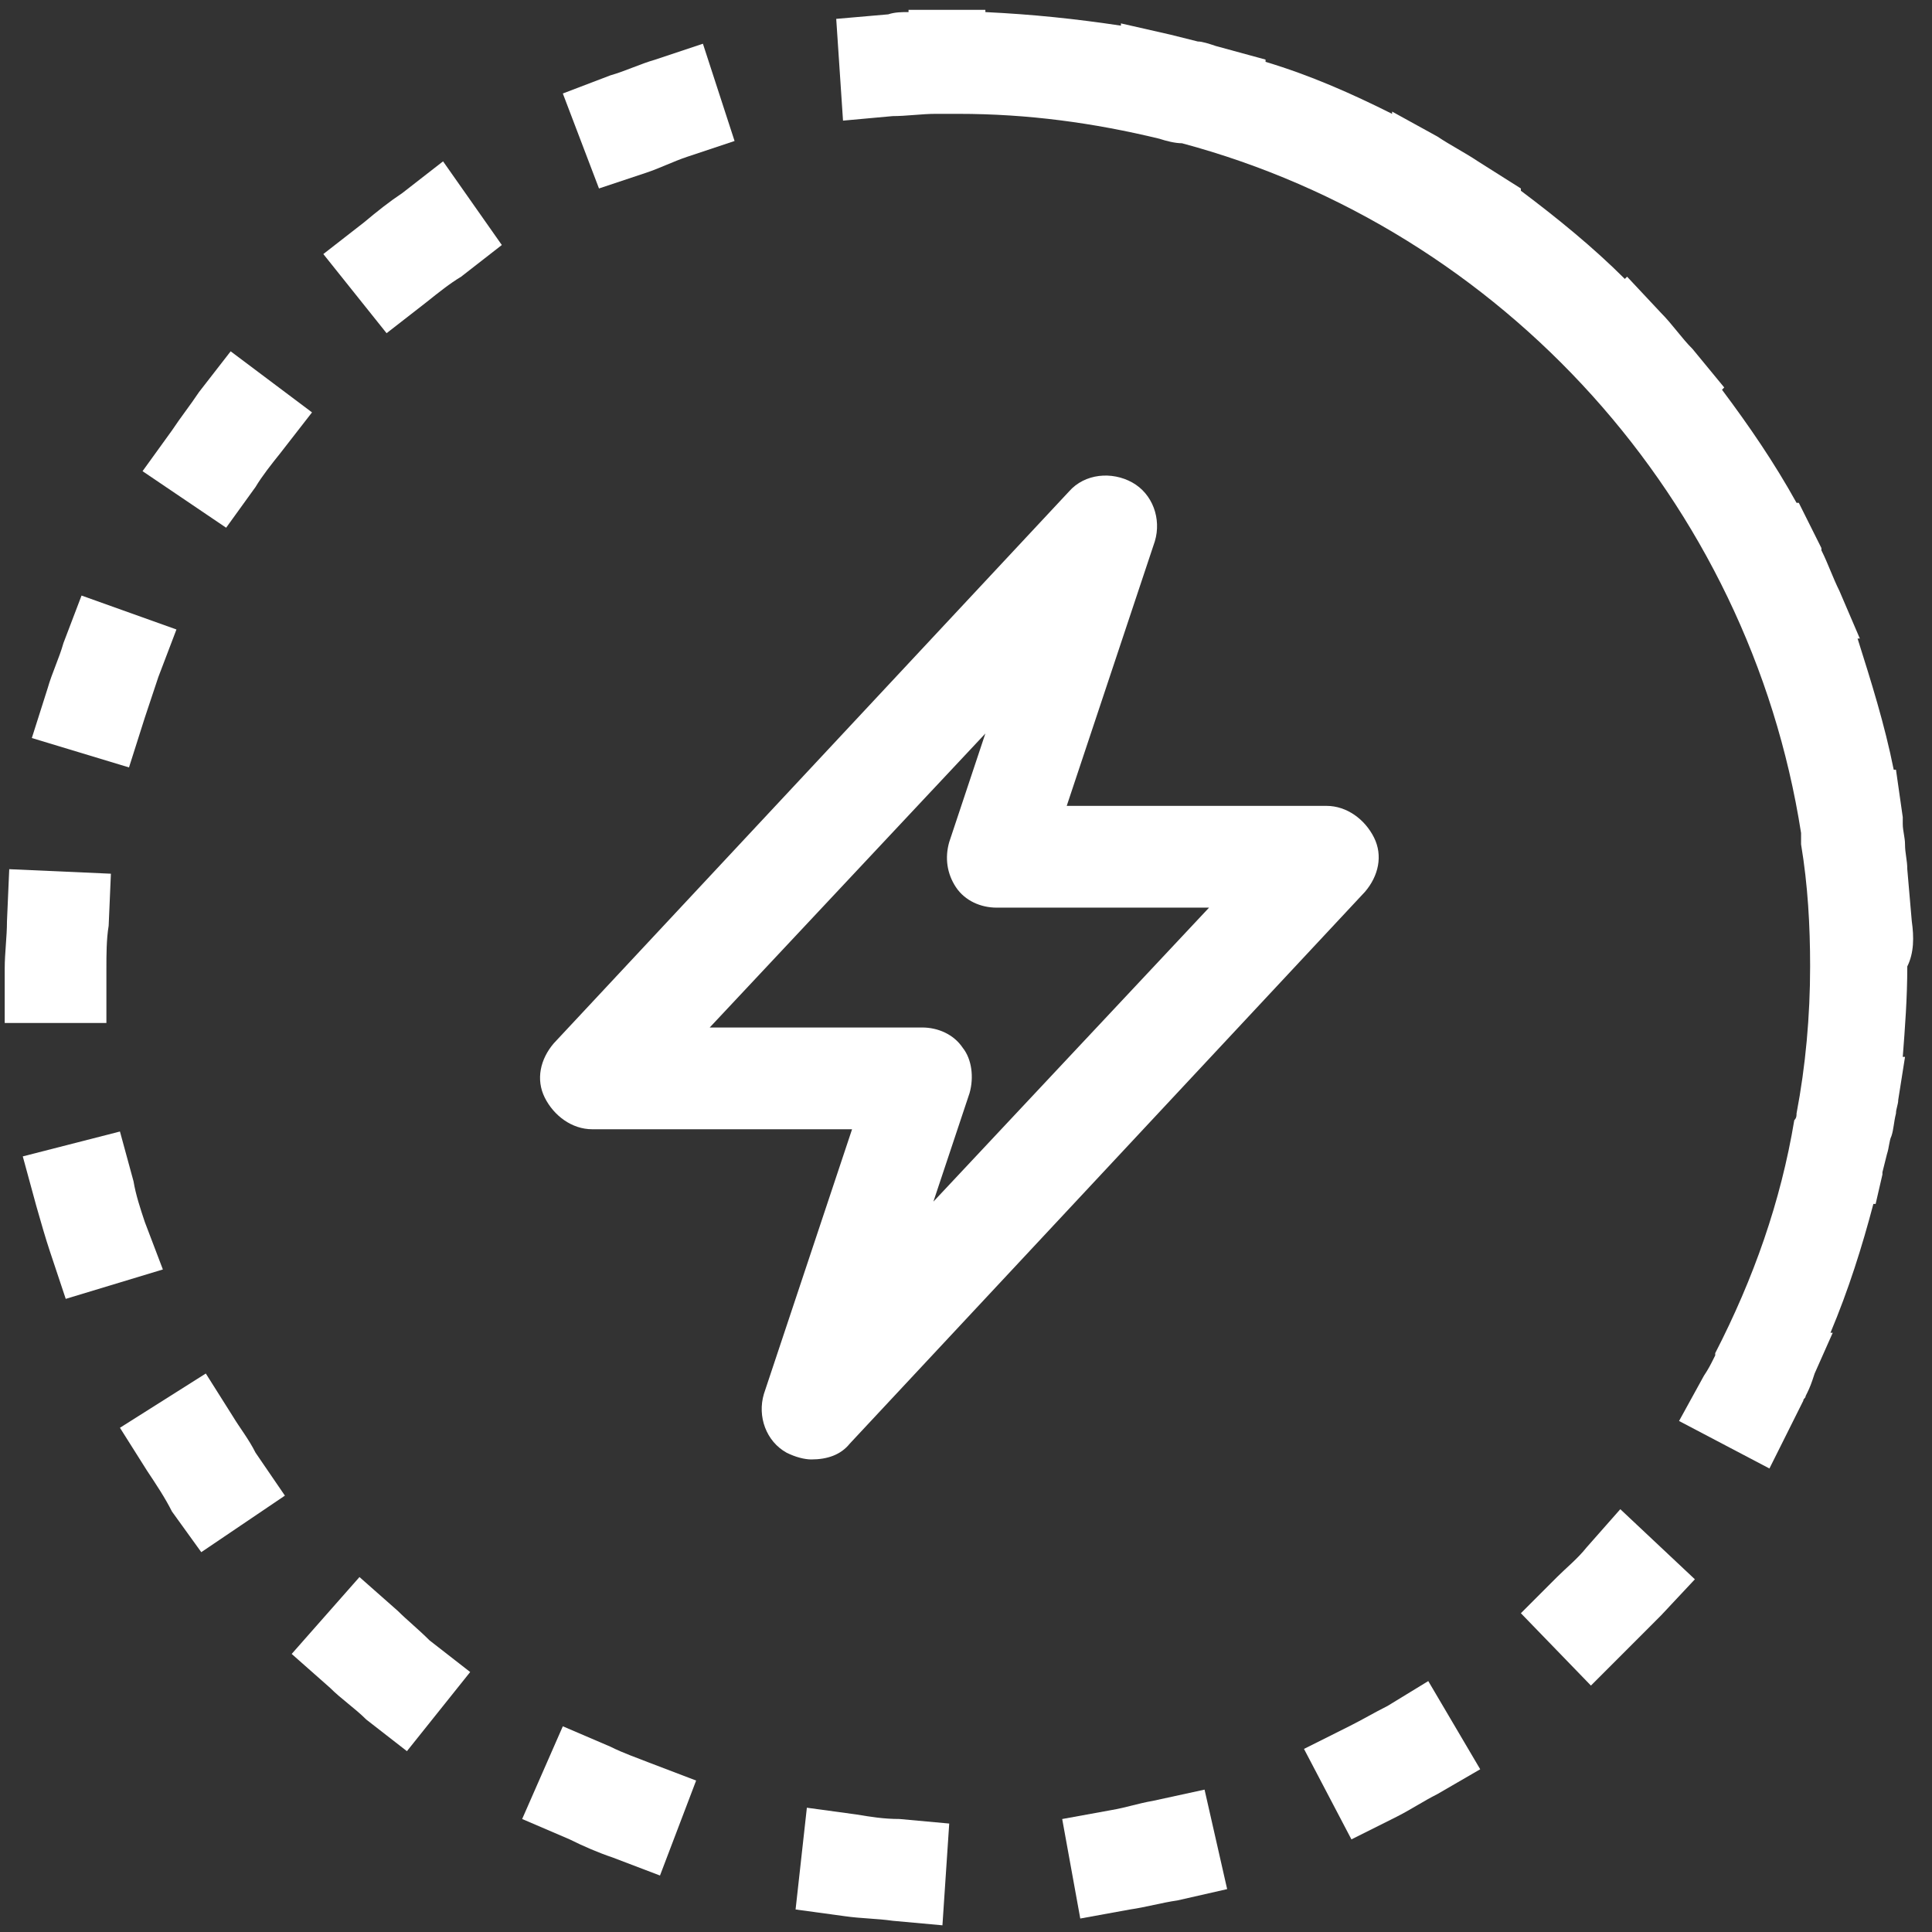
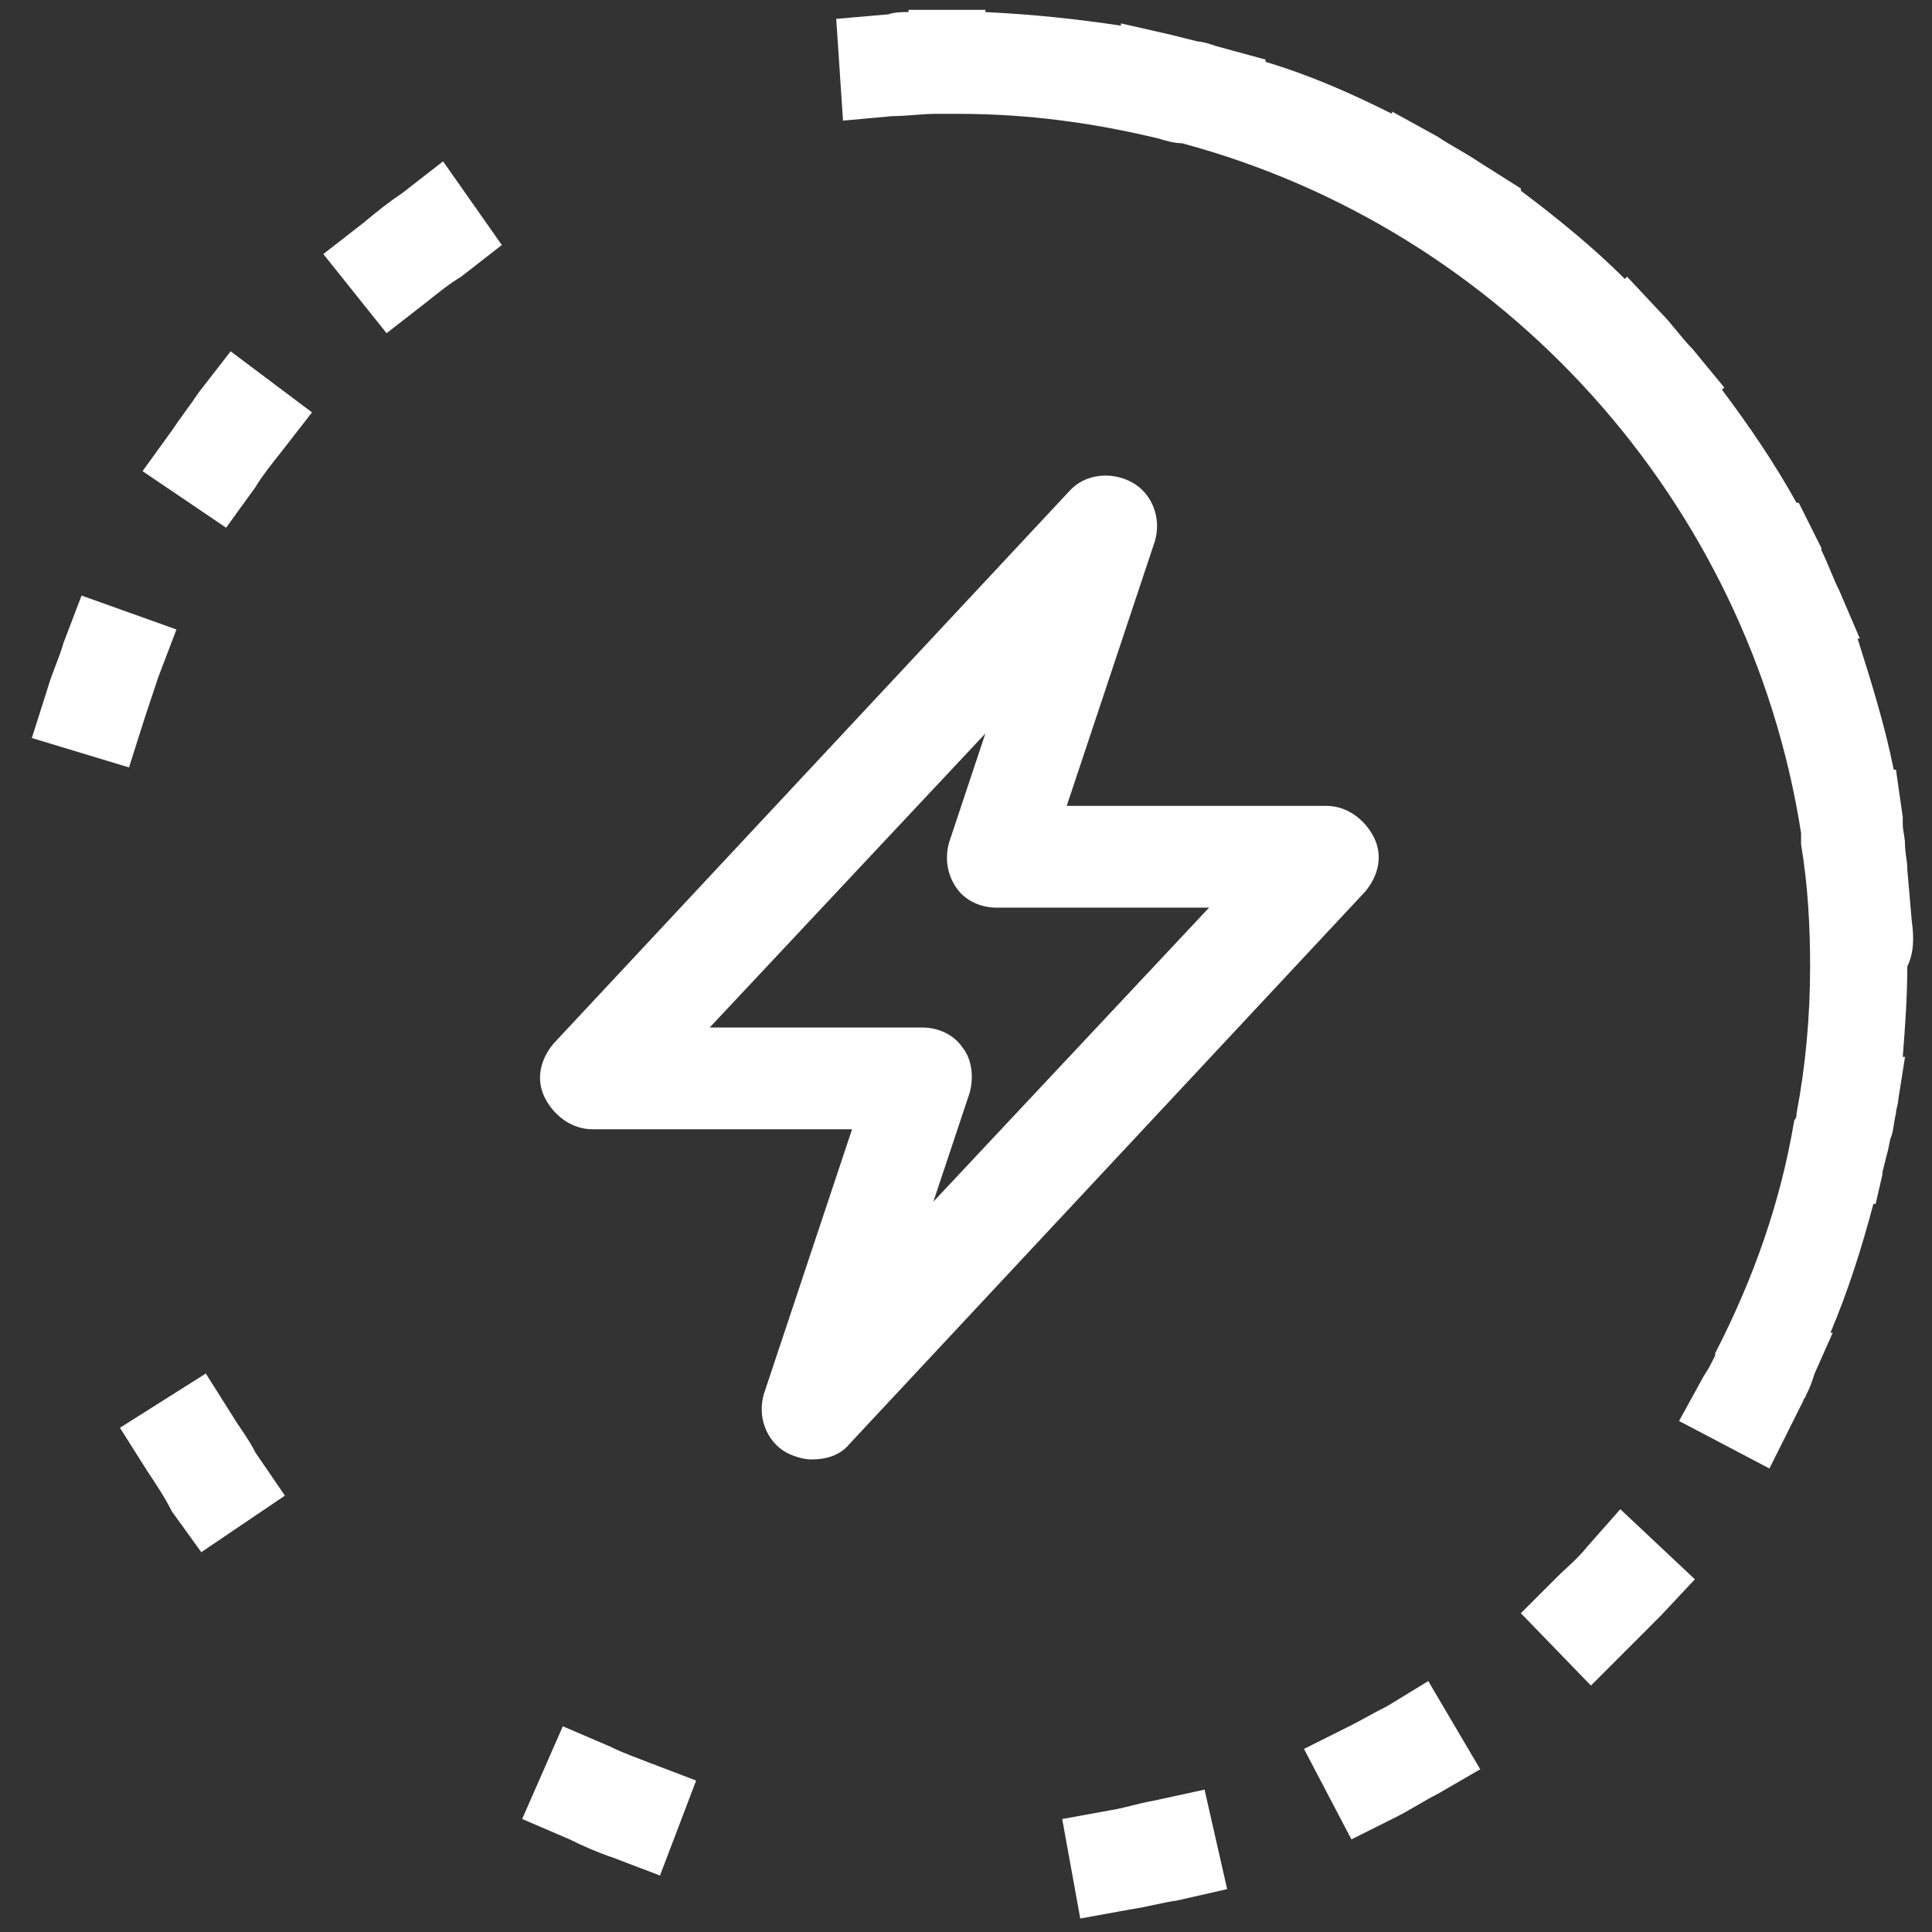
<svg xmlns="http://www.w3.org/2000/svg" width="82" height="82" viewBox="0 0 82 82" fill="none">
  <rect x="0" y="0" width="82" height="82" fill="#333333" stroke="none" />
-   <path d="M6.146 51.865C5.954 51.289 5.763 50.713 5.667 50.137L5.091 48.025L0.967 49.081L1.543 51.193C1.735 51.865 1.926 52.537 2.118 53.112L2.79 55.128L6.913 53.88L6.146 51.865Z" fill="white" />
  <path d="M9.886 60.12L8.735 58.296L5.091 60.599L6.242 62.423C6.625 62.999 7.009 63.575 7.297 64.151L8.543 65.879L12.092 63.479L10.845 61.655C10.557 61.079 10.174 60.599 9.886 60.12Z" fill="white" />
-   <path d="M16.887 68.374L15.257 66.935L12.38 70.198L14.01 71.638C14.49 72.118 15.065 72.502 15.545 72.982L17.271 74.325L19.956 70.966L18.23 69.622C17.75 69.142 17.271 68.758 16.887 68.374Z" fill="white" />
  <path d="M17.079 8.191C16.504 8.575 16.024 8.959 15.449 9.439L13.723 10.783L16.408 14.142L18.134 12.799C18.614 12.415 19.093 12.031 19.573 11.743L21.299 10.399L18.805 6.848L17.079 8.191Z" fill="white" />
-   <path d="M27.437 7.328C28.012 7.136 28.587 6.848 29.163 6.656L31.177 5.984L29.834 1.856L27.82 2.528C27.149 2.72 26.573 3.008 25.902 3.2L23.888 3.968L25.423 7.999L27.437 7.328Z" fill="white" />
  <path d="M6.146 30.46C6.338 29.885 6.529 29.309 6.721 28.733L7.489 26.717L3.461 25.277L2.693 27.293C2.502 27.965 2.214 28.541 2.022 29.213L1.351 31.324L5.475 32.572L6.146 30.46Z" fill="white" />
-   <path d="M4.516 41.114C4.516 40.538 4.516 39.866 4.612 39.29L4.707 37.083L0.392 36.891L0.296 39.098C0.296 39.77 0.2 40.442 0.2 41.114V43.418H4.516V41.114Z" fill="white" />
  <path d="M10.845 20.67C11.133 20.19 11.517 19.71 11.9 19.23L13.243 17.503L9.79 14.911L8.448 16.639C8.064 17.215 7.68 17.695 7.297 18.271L6.05 19.998L9.598 22.398L10.845 20.67Z" fill="white" />
  <path d="M25.902 74.132L23.888 73.269L22.162 77.204L24.176 78.068C24.751 78.356 25.422 78.644 25.998 78.836L28.012 79.603L29.546 75.572L27.532 74.804C27.053 74.612 26.477 74.42 25.902 74.132Z" fill="white" />
  <path d="M48.919 76.437C48.344 76.533 47.768 76.725 47.193 76.821L45.083 77.205L45.85 81.428L47.96 81.044C48.631 80.948 49.303 80.756 49.974 80.66L52.084 80.18L51.125 75.957L48.919 76.437Z" fill="white" />
  <path d="M67.332 65.686C66.949 66.166 66.469 66.55 66.086 66.934L64.551 68.47L67.524 71.541L69.059 70.006C69.538 69.526 70.018 69.046 70.497 68.566L71.936 67.03L68.771 64.055L67.332 65.686Z" fill="white" />
  <path d="M58.893 72.405C58.318 72.693 57.838 72.981 57.263 73.269L55.345 74.229L57.359 78.069L59.277 77.109C59.852 76.821 60.428 76.437 61.003 76.149L62.825 75.093L60.62 71.35L58.893 72.405Z" fill="white" />
-   <path d="M36.356 77.013L34.246 76.725L33.767 81.044L35.877 81.332C36.548 81.428 37.219 81.428 37.891 81.524L40 81.716L40.288 77.397L38.178 77.204C37.507 77.204 36.931 77.109 36.356 77.013Z" fill="white" />
  <path d="M81.142 39.099L80.951 36.891C80.951 36.507 80.855 36.219 80.855 35.835C80.855 35.547 80.759 35.259 80.759 34.971C80.759 34.875 80.759 34.779 80.759 34.683L80.471 32.668H80.375C79.992 30.748 79.416 28.924 78.841 27.101H78.937L78.073 25.085C77.786 24.509 77.594 23.933 77.306 23.357V23.261L76.347 21.342H76.251C75.292 19.614 74.237 18.078 73.087 16.542L73.182 16.446L71.84 14.815C71.36 14.335 70.977 13.759 70.497 13.279L69.058 11.743L68.963 11.839C67.62 10.495 66.085 9.248 64.551 8.096V8L62.729 6.848C62.154 6.464 61.578 6.176 61.003 5.792L59.085 4.736V4.832C57.358 3.968 55.632 3.201 53.714 2.625V2.529L51.604 1.953C51.316 1.857 51.029 1.761 50.837 1.761C50.453 1.665 50.07 1.569 49.686 1.473L47.576 0.993V1.089C45.658 0.801 43.836 0.609 41.822 0.513V0.417H40.096H38.561V0.513C38.273 0.513 37.986 0.513 37.698 0.609L35.492 0.801L35.78 5.12L37.89 4.928C38.465 4.928 39.137 4.832 39.712 4.832H40.096H40.192H40.671C43.644 4.832 46.425 5.216 49.206 5.888C49.494 5.984 49.878 6.08 50.166 6.08C63.784 9.727 74.237 21.246 76.443 35.355V35.547C76.443 35.643 76.443 35.739 76.443 35.835C76.731 37.563 76.827 39.291 76.827 41.018C76.827 43.13 76.635 45.242 76.251 47.257C76.251 47.353 76.251 47.449 76.155 47.545C75.58 51.001 74.429 54.264 72.799 57.432V57.528L72.703 57.72C72.607 57.912 72.511 58.104 72.319 58.392L71.264 60.311L75.1 62.327L75.58 61.367L76.539 59.447C76.539 59.351 76.635 59.351 76.635 59.255C76.731 59.063 76.827 58.871 76.923 58.584L77.019 58.295L77.786 56.568H77.69C78.457 54.744 79.032 52.92 79.512 51.097H79.608L79.896 49.849V49.753L80.088 48.985C80.183 48.697 80.183 48.409 80.279 48.217C80.375 47.929 80.375 47.641 80.471 47.257C80.471 47.065 80.567 46.873 80.567 46.681L80.855 44.858H80.759C80.855 43.61 80.951 42.362 80.951 41.018C81.238 40.442 81.238 39.77 81.142 39.099Z" fill="white" />
  <path d="M36.068 61.271L57.934 37.851C58.509 37.179 58.701 36.315 58.317 35.547C57.934 34.78 57.166 34.204 56.303 34.204H45.275L49.015 22.974C49.302 22.014 48.919 20.958 48.056 20.478C47.193 19.998 46.042 20.094 45.37 20.862L23.504 44.282C22.929 44.954 22.737 45.818 23.121 46.586C23.504 47.353 24.272 47.929 25.135 47.929H36.164L32.423 59.16C32.136 60.119 32.519 61.175 33.382 61.655C33.766 61.847 34.15 61.943 34.437 61.943C35.109 61.943 35.684 61.751 36.068 61.271ZM30.122 43.61L41.822 31.132L40.288 35.739C40.096 36.411 40.192 37.083 40.575 37.659C40.959 38.235 41.63 38.523 42.301 38.523H51.316L39.616 51.001L41.151 46.394C41.342 45.722 41.246 44.954 40.863 44.474C40.479 43.898 39.808 43.61 39.137 43.61H30.122Z" fill="white" />
</svg>